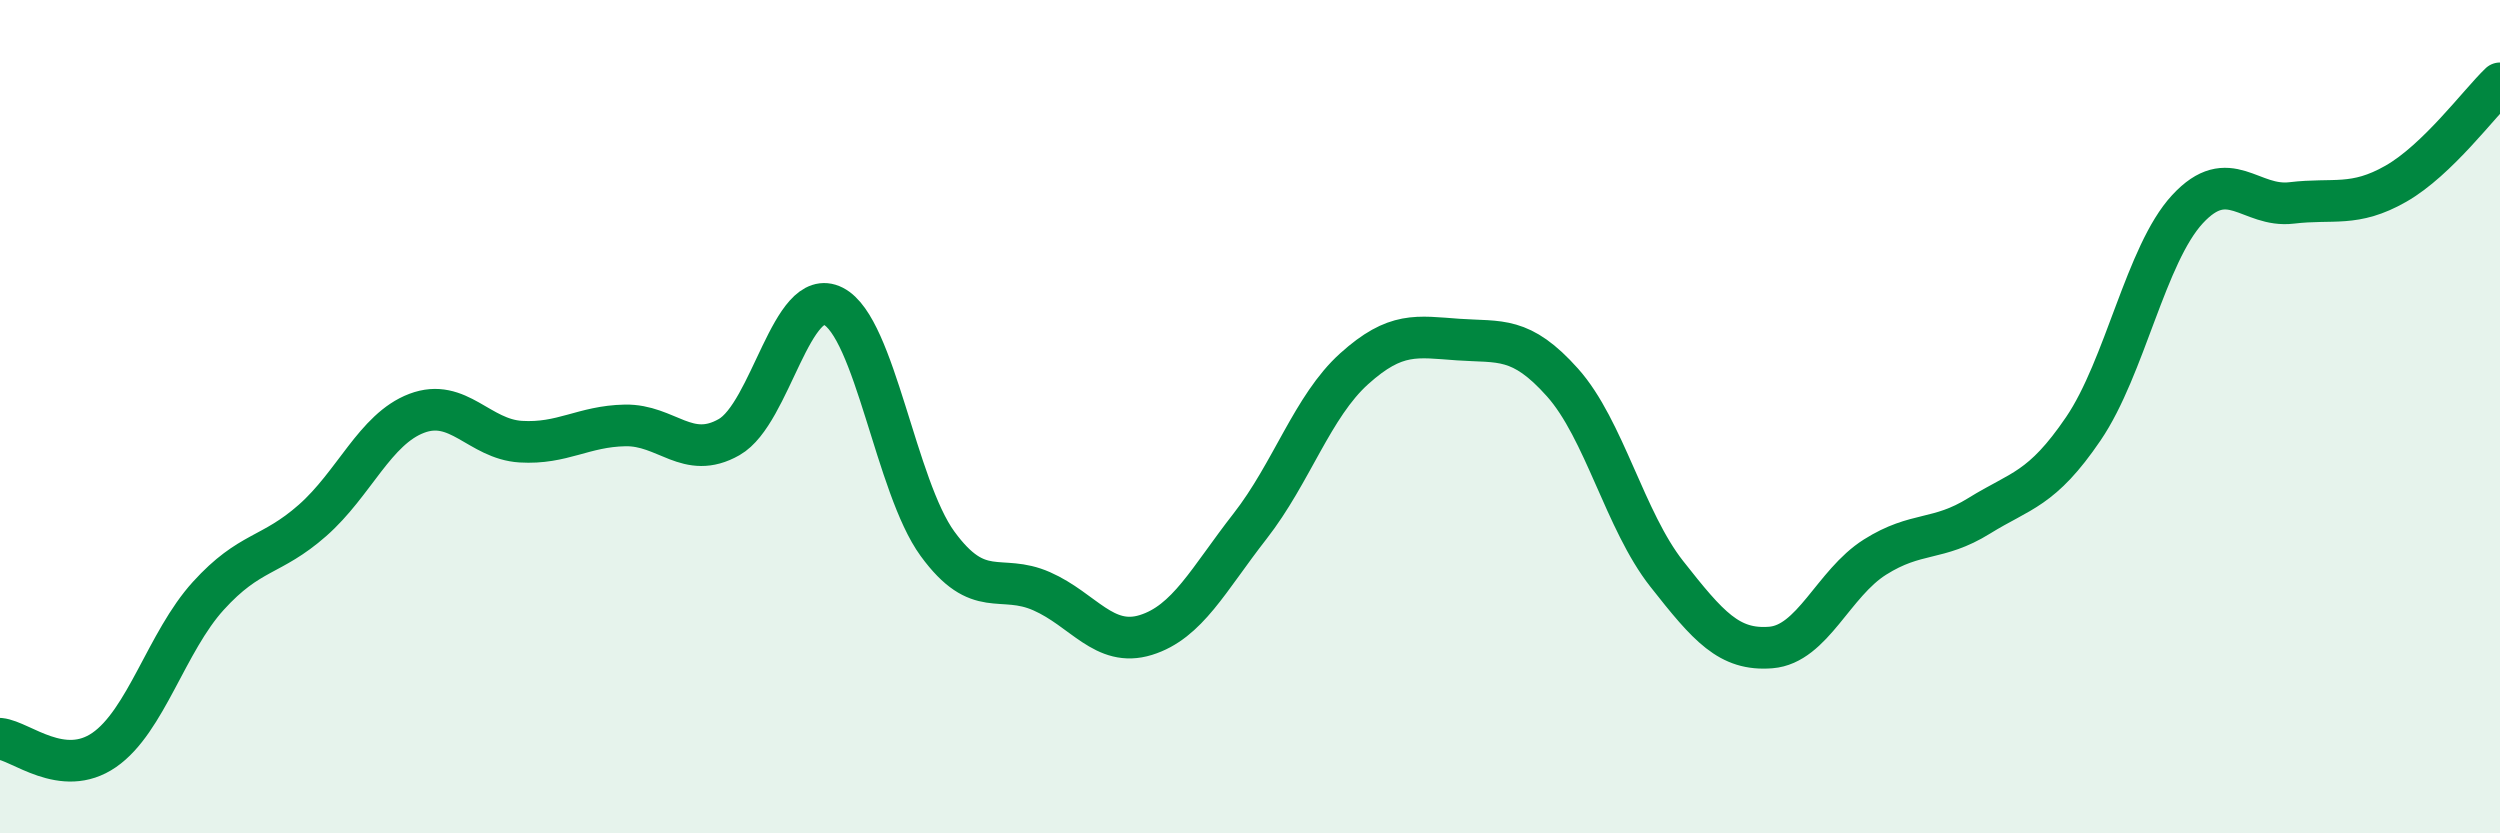
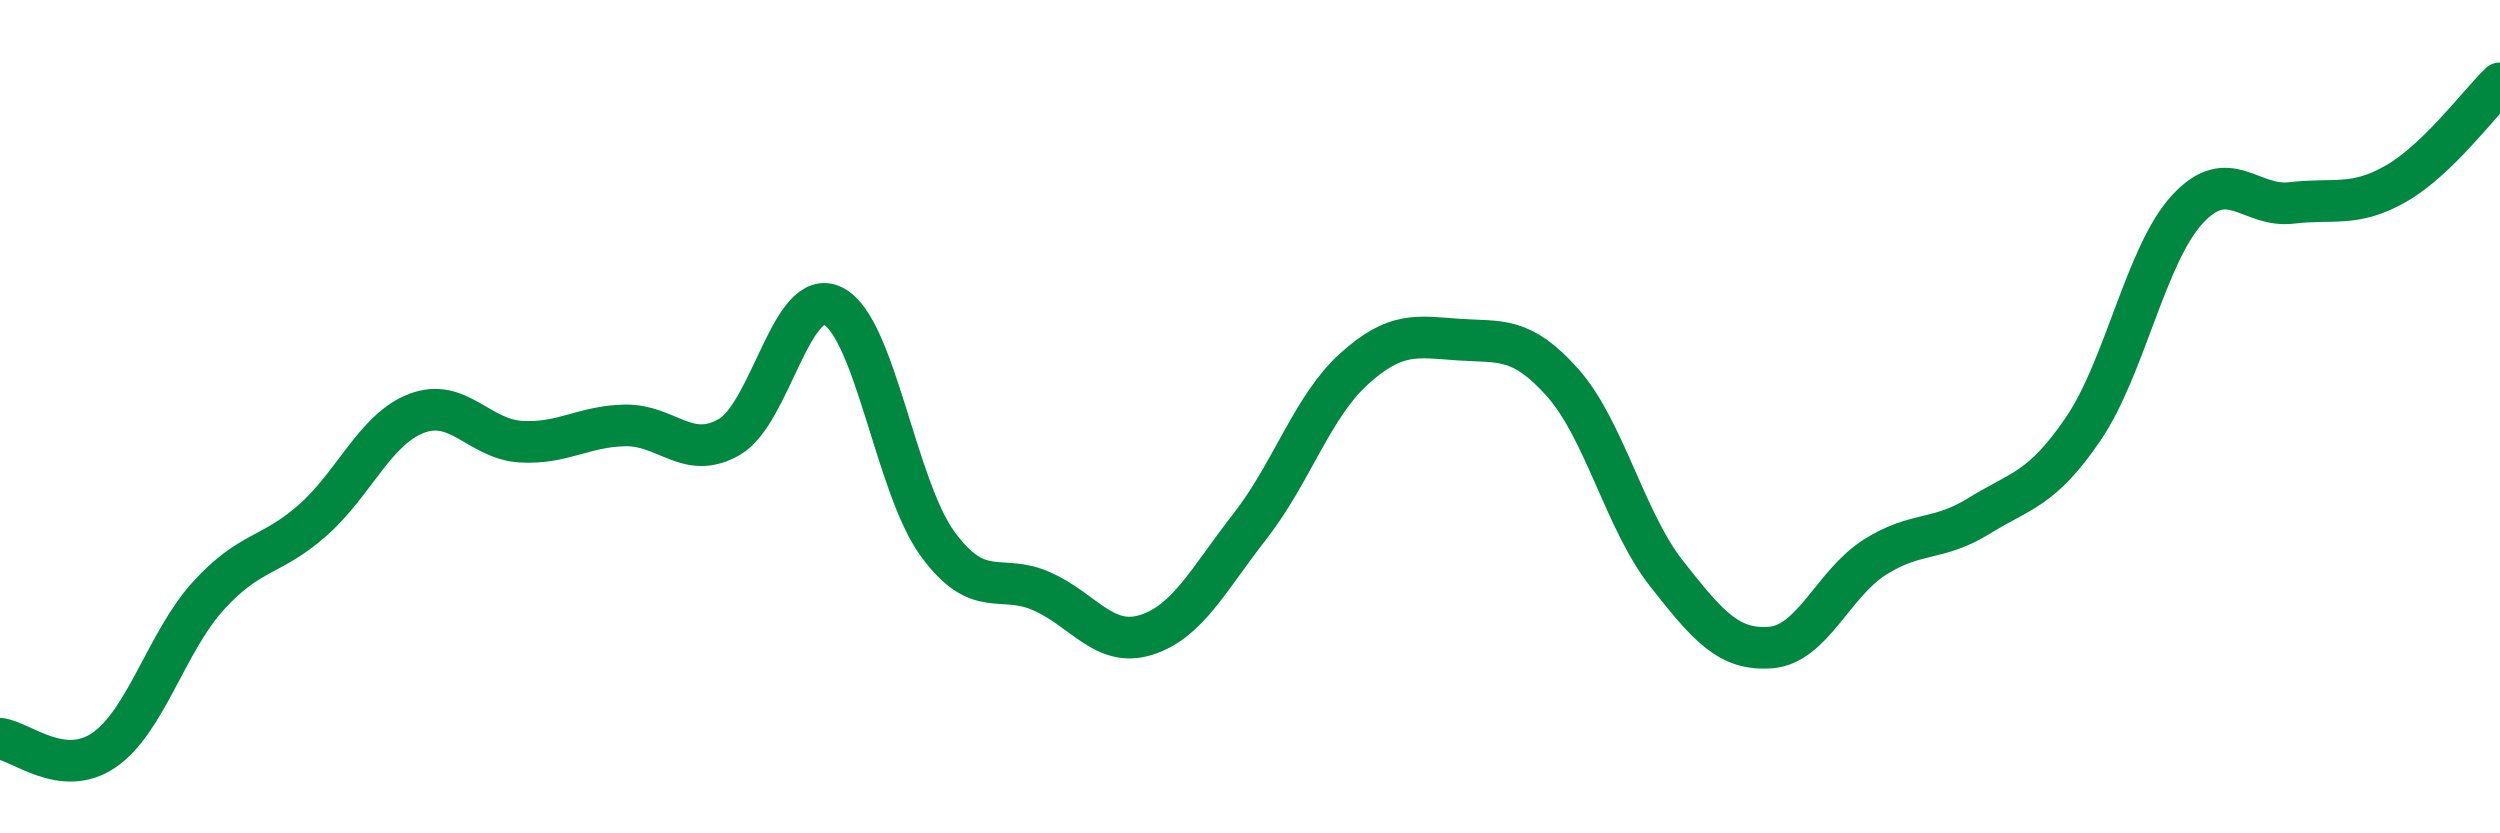
<svg xmlns="http://www.w3.org/2000/svg" width="60" height="20" viewBox="0 0 60 20">
-   <path d="M 0,17.73 C 0.5,17.78 1.5,18.69 2.5,18 C 3.5,17.31 4,15.4 5,14.3 C 6,13.2 6.5,13.37 7.5,12.49 C 8.5,11.61 9,10.3 10,9.92 C 11,9.54 11.5,10.54 12.5,10.6 C 13.5,10.66 14,10.23 15,10.21 C 16,10.19 16.5,11.06 17.5,10.49 C 18.5,9.92 19,6.84 20,7.35 C 21,7.86 21.5,11.68 22.5,13.05 C 23.5,14.42 24,13.75 25,14.19 C 26,14.63 26.5,15.55 27.5,15.24 C 28.5,14.93 29,13.91 30,12.63 C 31,11.35 31.5,9.75 32.5,8.85 C 33.5,7.95 34,8.08 35,8.15 C 36,8.22 36.5,8.06 37.5,9.18 C 38.5,10.3 39,12.5 40,13.77 C 41,15.04 41.5,15.62 42.5,15.54 C 43.5,15.46 44,14 45,13.37 C 46,12.74 46.5,13 47.5,12.38 C 48.5,11.76 49,11.76 50,10.29 C 51,8.82 51.5,6.1 52.5,5.02 C 53.5,3.94 54,4.99 55,4.87 C 56,4.75 56.5,4.98 57.5,4.41 C 58.5,3.84 59.5,2.48 60,2L60 20L0 20Z" fill="#008740" opacity="0.1" stroke-linecap="round" stroke-linejoin="round" />
  <path d="M 0,17.73 C 0.5,17.78 1.5,18.69 2.5,18 C 3.5,17.31 4,15.4 5,14.3 C 6,13.2 6.5,13.37 7.5,12.49 C 8.5,11.61 9,10.3 10,9.92 C 11,9.54 11.5,10.54 12.5,10.6 C 13.5,10.66 14,10.23 15,10.21 C 16,10.19 16.5,11.06 17.5,10.49 C 18.5,9.92 19,6.84 20,7.35 C 21,7.86 21.5,11.68 22.5,13.05 C 23.5,14.42 24,13.75 25,14.19 C 26,14.63 26.5,15.55 27.5,15.24 C 28.5,14.93 29,13.91 30,12.63 C 31,11.35 31.5,9.75 32.5,8.85 C 33.5,7.95 34,8.08 35,8.15 C 36,8.22 36.5,8.06 37.5,9.18 C 38.5,10.3 39,12.5 40,13.77 C 41,15.04 41.5,15.62 42.5,15.54 C 43.5,15.46 44,14 45,13.37 C 46,12.74 46.5,13 47.5,12.38 C 48.5,11.76 49,11.76 50,10.29 C 51,8.82 51.5,6.1 52.5,5.02 C 53.5,3.94 54,4.99 55,4.87 C 56,4.75 56.5,4.98 57.5,4.41 C 58.5,3.84 59.5,2.48 60,2" stroke="#008740" stroke-width="1" fill="none" stroke-linecap="round" stroke-linejoin="round" />
</svg>